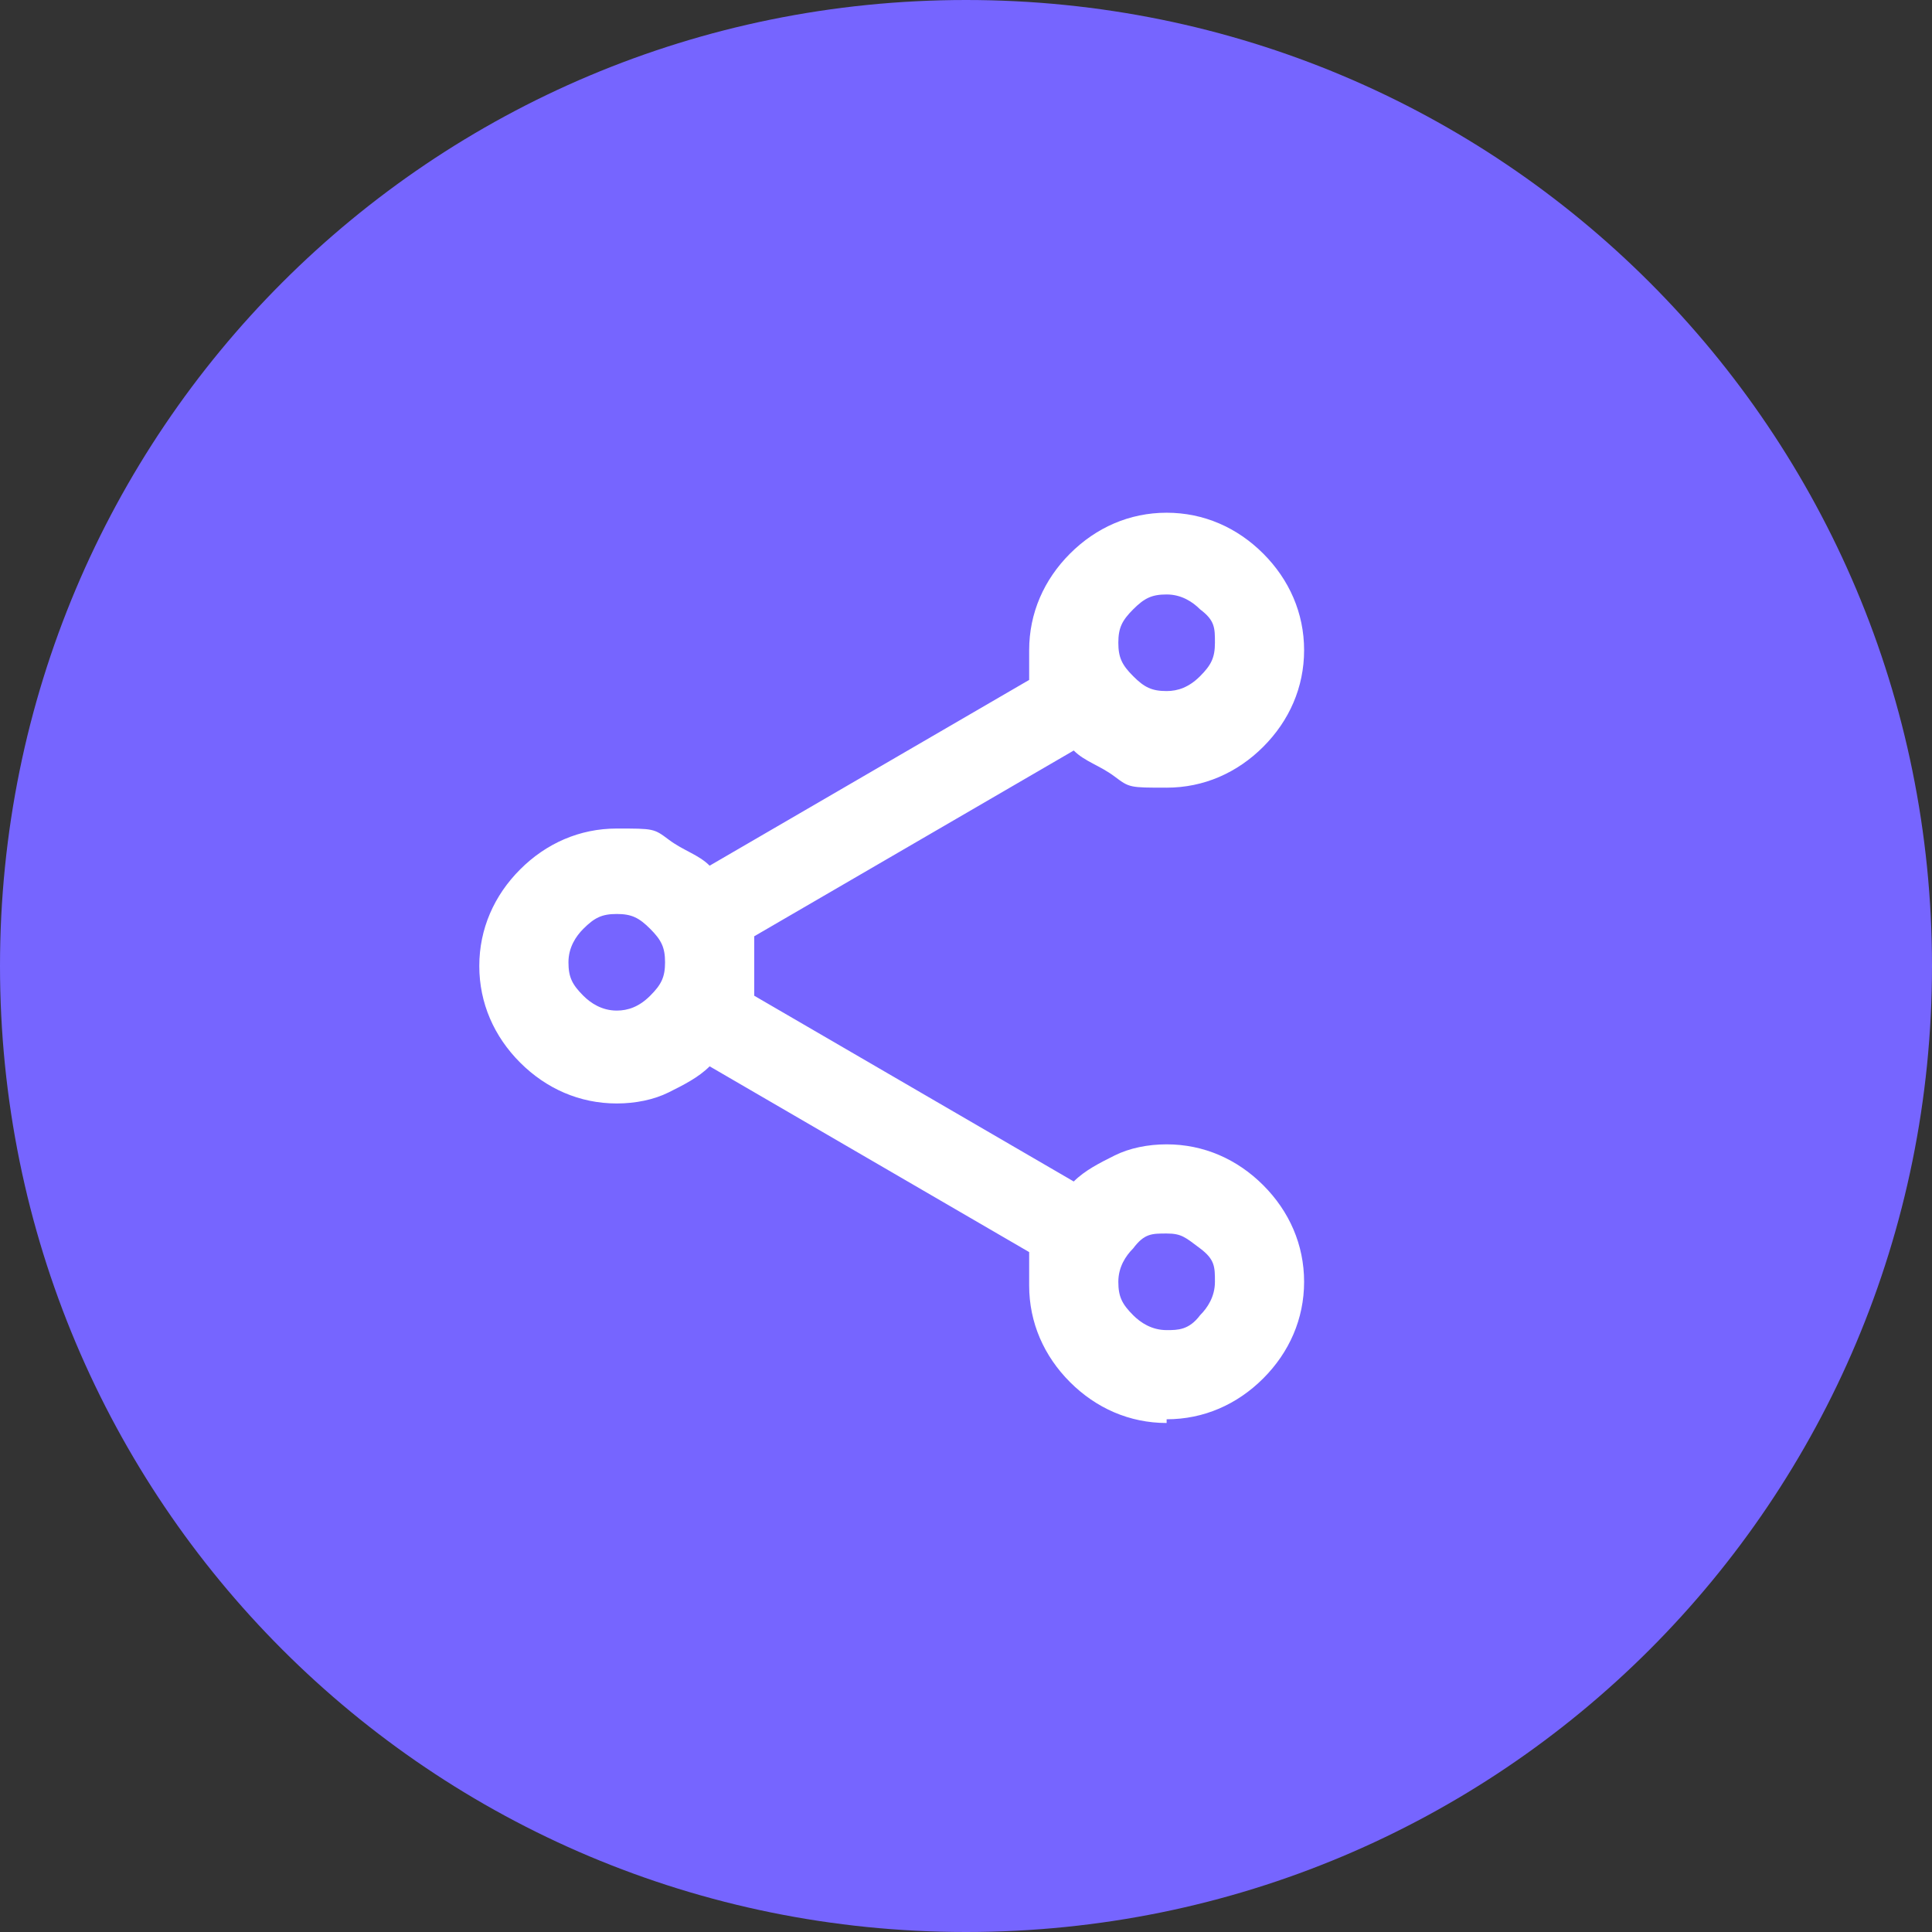
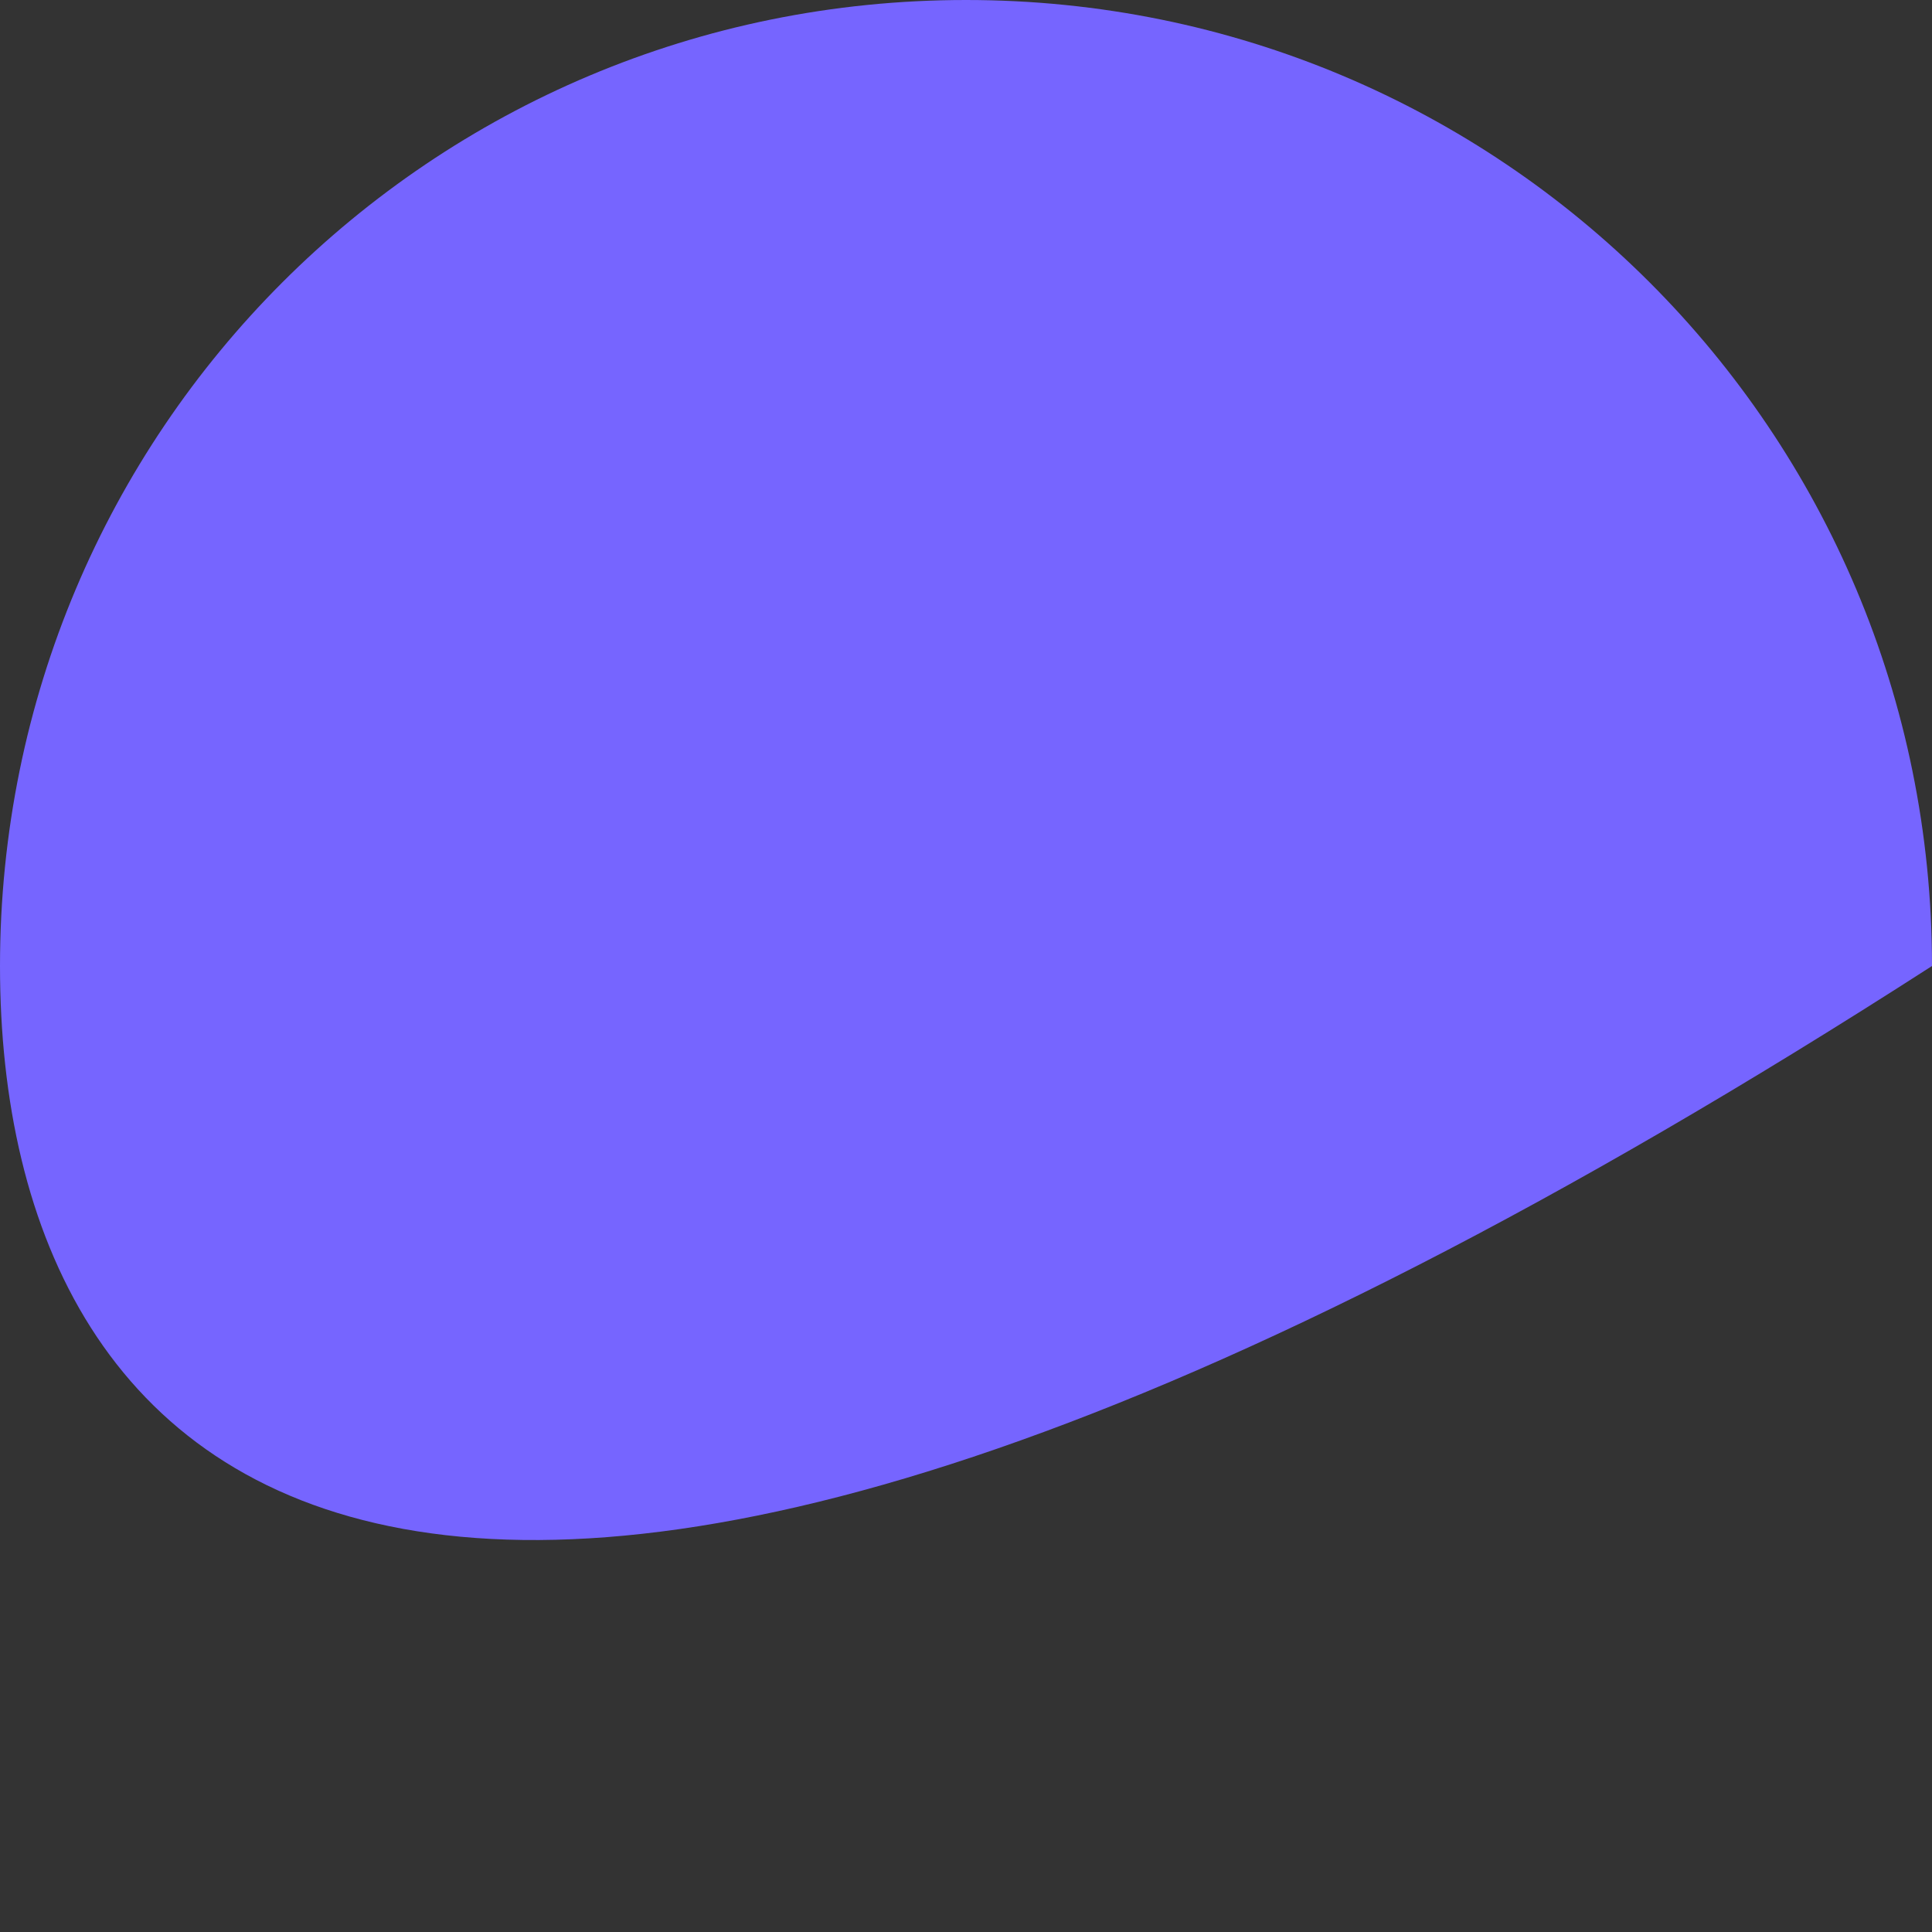
<svg xmlns="http://www.w3.org/2000/svg" id="_레이어_1" version="1.1" viewBox="0 0 52 52">
  <rect x="0" y="0" width="52" height="52" fill="#333333" stroke="none" />
  <defs>
    <style>
      .st0 {
        fill: #7665ff;
      }

      .st1 {
        fill: #fff;
      }
    </style>
  </defs>
-   <path class="st0" d="M26,0h0c14.4,0,26,11.6,26,26h0c0,14.4-11.6,26-26,26h0C11.6,52,0,40.4,0,26h0C0,11.6,11.6,0,26,0Z" />
-   <path class="st1" d="M31.4,38.3c-1,0-1.9-.4-2.6-1.1-.7-.7-1.1-1.6-1.1-2.6s0-.4,0-.9l-8.6-5c-.3.3-.7.5-1.1.7s-.9.3-1.4.3c-1,0-1.9-.4-2.6-1.1-.7-.7-1.1-1.6-1.1-2.6s.4-1.9,1.1-2.6c.7-.7,1.6-1.1,2.6-1.1s1,0,1.4.3.8.4,1.1.7l8.6-5v-.8c0-1,.4-1.9,1.1-2.6.7-.7,1.6-1.1,2.6-1.1s1.9.4,2.6,1.1c.7.7,1.1,1.6,1.1,2.6s-.4,1.9-1.1,2.6c-.7.7-1.6,1.1-2.6,1.1s-1,0-1.4-.3-.8-.4-1.1-.7l-8.6,5v1.6l8.6,5c.3-.3.7-.5,1.1-.7s.9-.3,1.4-.3c1,0,1.9.4,2.6,1.1.7.7,1.1,1.6,1.1,2.6s-.4,1.9-1.1,2.6-1.6,1.1-2.6,1.1h0ZM31.4,35.8c.3,0,.6,0,.9-.4.2-.2.4-.5.4-.9s0-.6-.4-.9-.5-.4-.9-.4-.6,0-.9.4c-.2.2-.4.5-.4.9s.1.6.4.9c.2.2.5.4.9.4ZM16.6,27.2c.3,0,.6-.1.9-.4s.4-.5.4-.9-.1-.6-.4-.9-.5-.4-.9-.4-.6.1-.9.4c-.2.2-.4.5-.4.9s.1.6.4.9c.2.2.5.4.9.4ZM31.4,18.6c.3,0,.6-.1.9-.4s.4-.5.4-.9,0-.6-.4-.9c-.2-.2-.5-.4-.9-.4s-.6.1-.9.4-.4.5-.4.9.1.6.4.9.5.4.9.4Z" />
+   <path class="st0" d="M26,0h0c14.4,0,26,11.6,26,26h0h0C11.6,52,0,40.4,0,26h0C0,11.6,11.6,0,26,0Z" />
</svg>